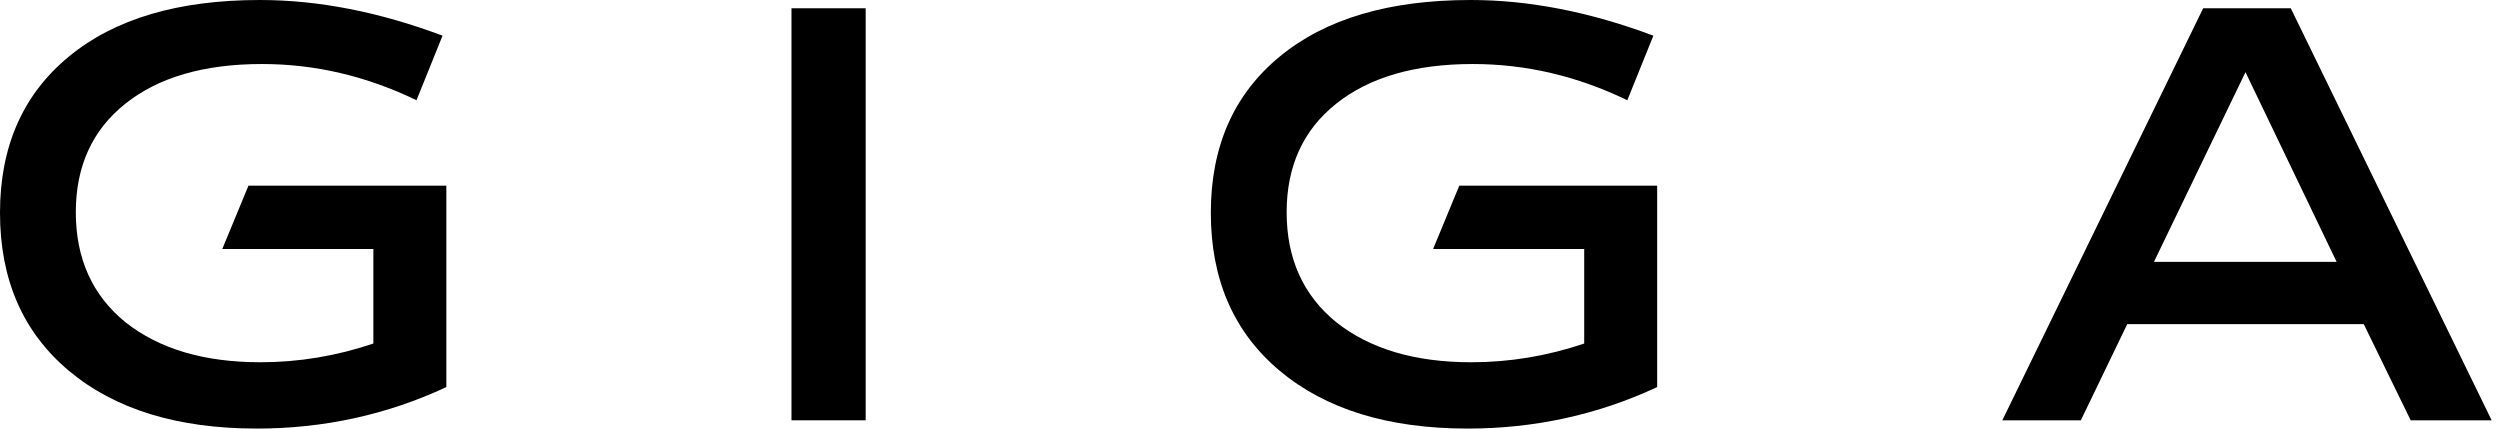
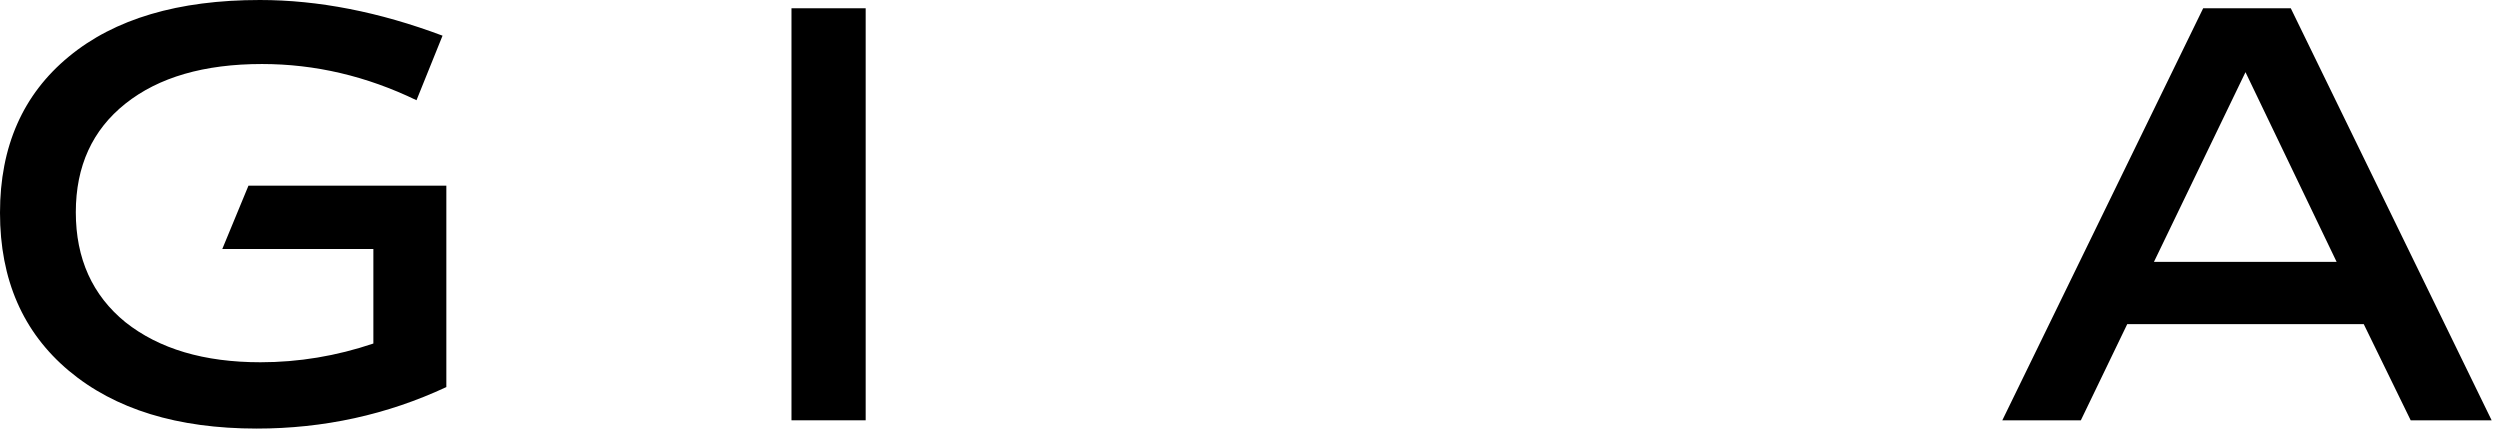
<svg xmlns="http://www.w3.org/2000/svg" class="nav_logo" fill="none" viewBox="0 0 175 30" width="100%">
  <path fill="currentColor" d="M31.244 12.997V27.095C27.09 29.032 22.666 30 17.971 30C12.427 30 8.044 28.652 4.823 25.956C1.607 23.259 0 19.574 0 14.896C0 10.251 1.607 6.605 4.823 3.959C8.017 1.32 12.475 0 18.19 0C22.277 0 26.54 0.833 30.978 2.497L29.155 7.016C25.661 5.326 22.056 4.481 18.342 4.481C14.29 4.481 11.103 5.407 8.782 7.253C6.465 9.095 5.307 11.63 5.307 14.858C5.307 18.104 6.465 20.672 8.782 22.557C11.141 24.425 14.29 25.358 18.228 25.358C20.91 25.358 23.547 24.921 26.136 24.047V17.43H15.56L17.392 12.997H31.244Z" />
  <path fill="currentColor" d="M55.404 0.579H60.597V29.421H55.404V0.579Z" />
-   <path fill="currentColor" d="M116.002 12.997V27.095C111.848 29.032 107.424 30 102.729 30C97.185 30 92.801 28.652 89.581 25.956C86.365 23.259 84.758 19.574 84.758 14.896C84.758 10.251 86.365 6.605 89.581 3.959C92.775 1.32 97.233 0 102.948 0C107.035 0 111.297 0.833 115.736 2.497L113.913 7.016C110.419 5.326 106.814 4.481 103.1 4.481C99.048 4.481 95.861 5.407 93.54 7.253C91.223 9.095 90.065 11.63 90.065 14.858C90.065 18.104 91.223 20.672 93.54 22.557C95.899 24.425 99.048 25.358 102.986 25.358C105.668 25.358 108.305 24.921 110.894 24.047V17.43H100.318L102.15 12.997H116.002Z" />
  <path fill="currentColor" d="M145.659 29.421H140.162L154.222 0.579H160.355L174.415 29.421H168.748L165.463 22.69H148.906L145.659 29.421ZM157.184 5.051L150.776 18.332H163.564L157.184 5.051Z" />
</svg>